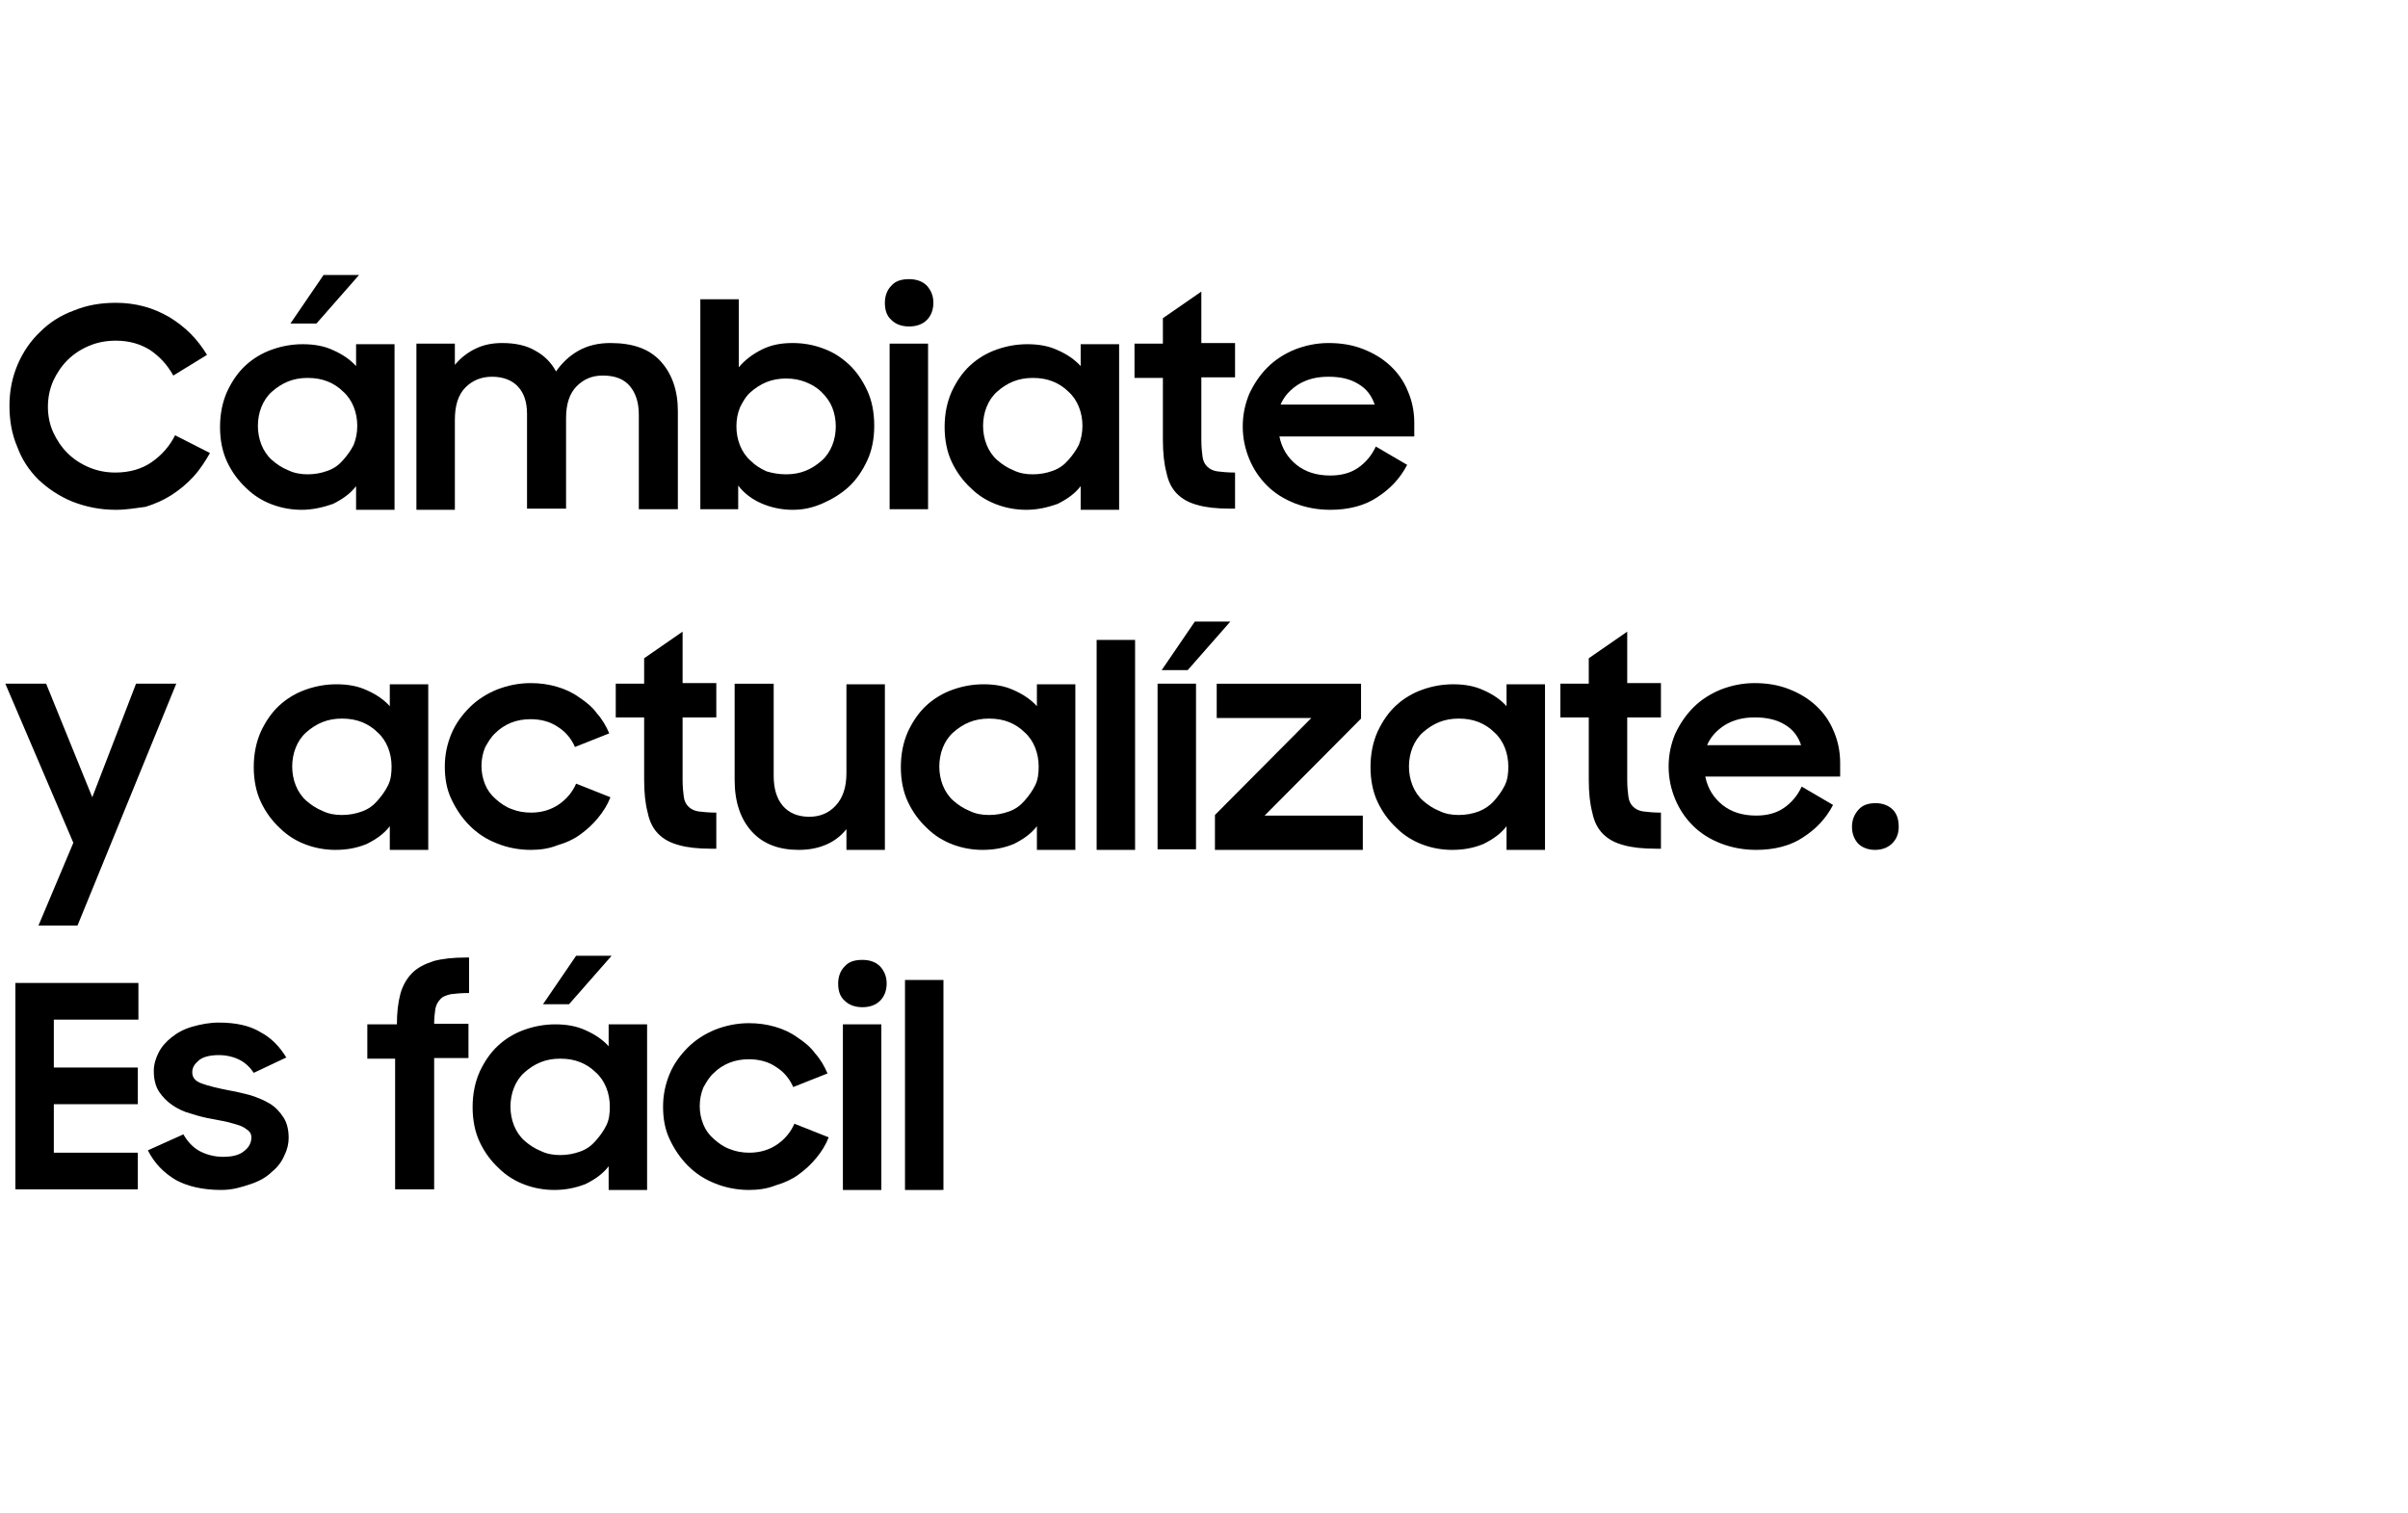
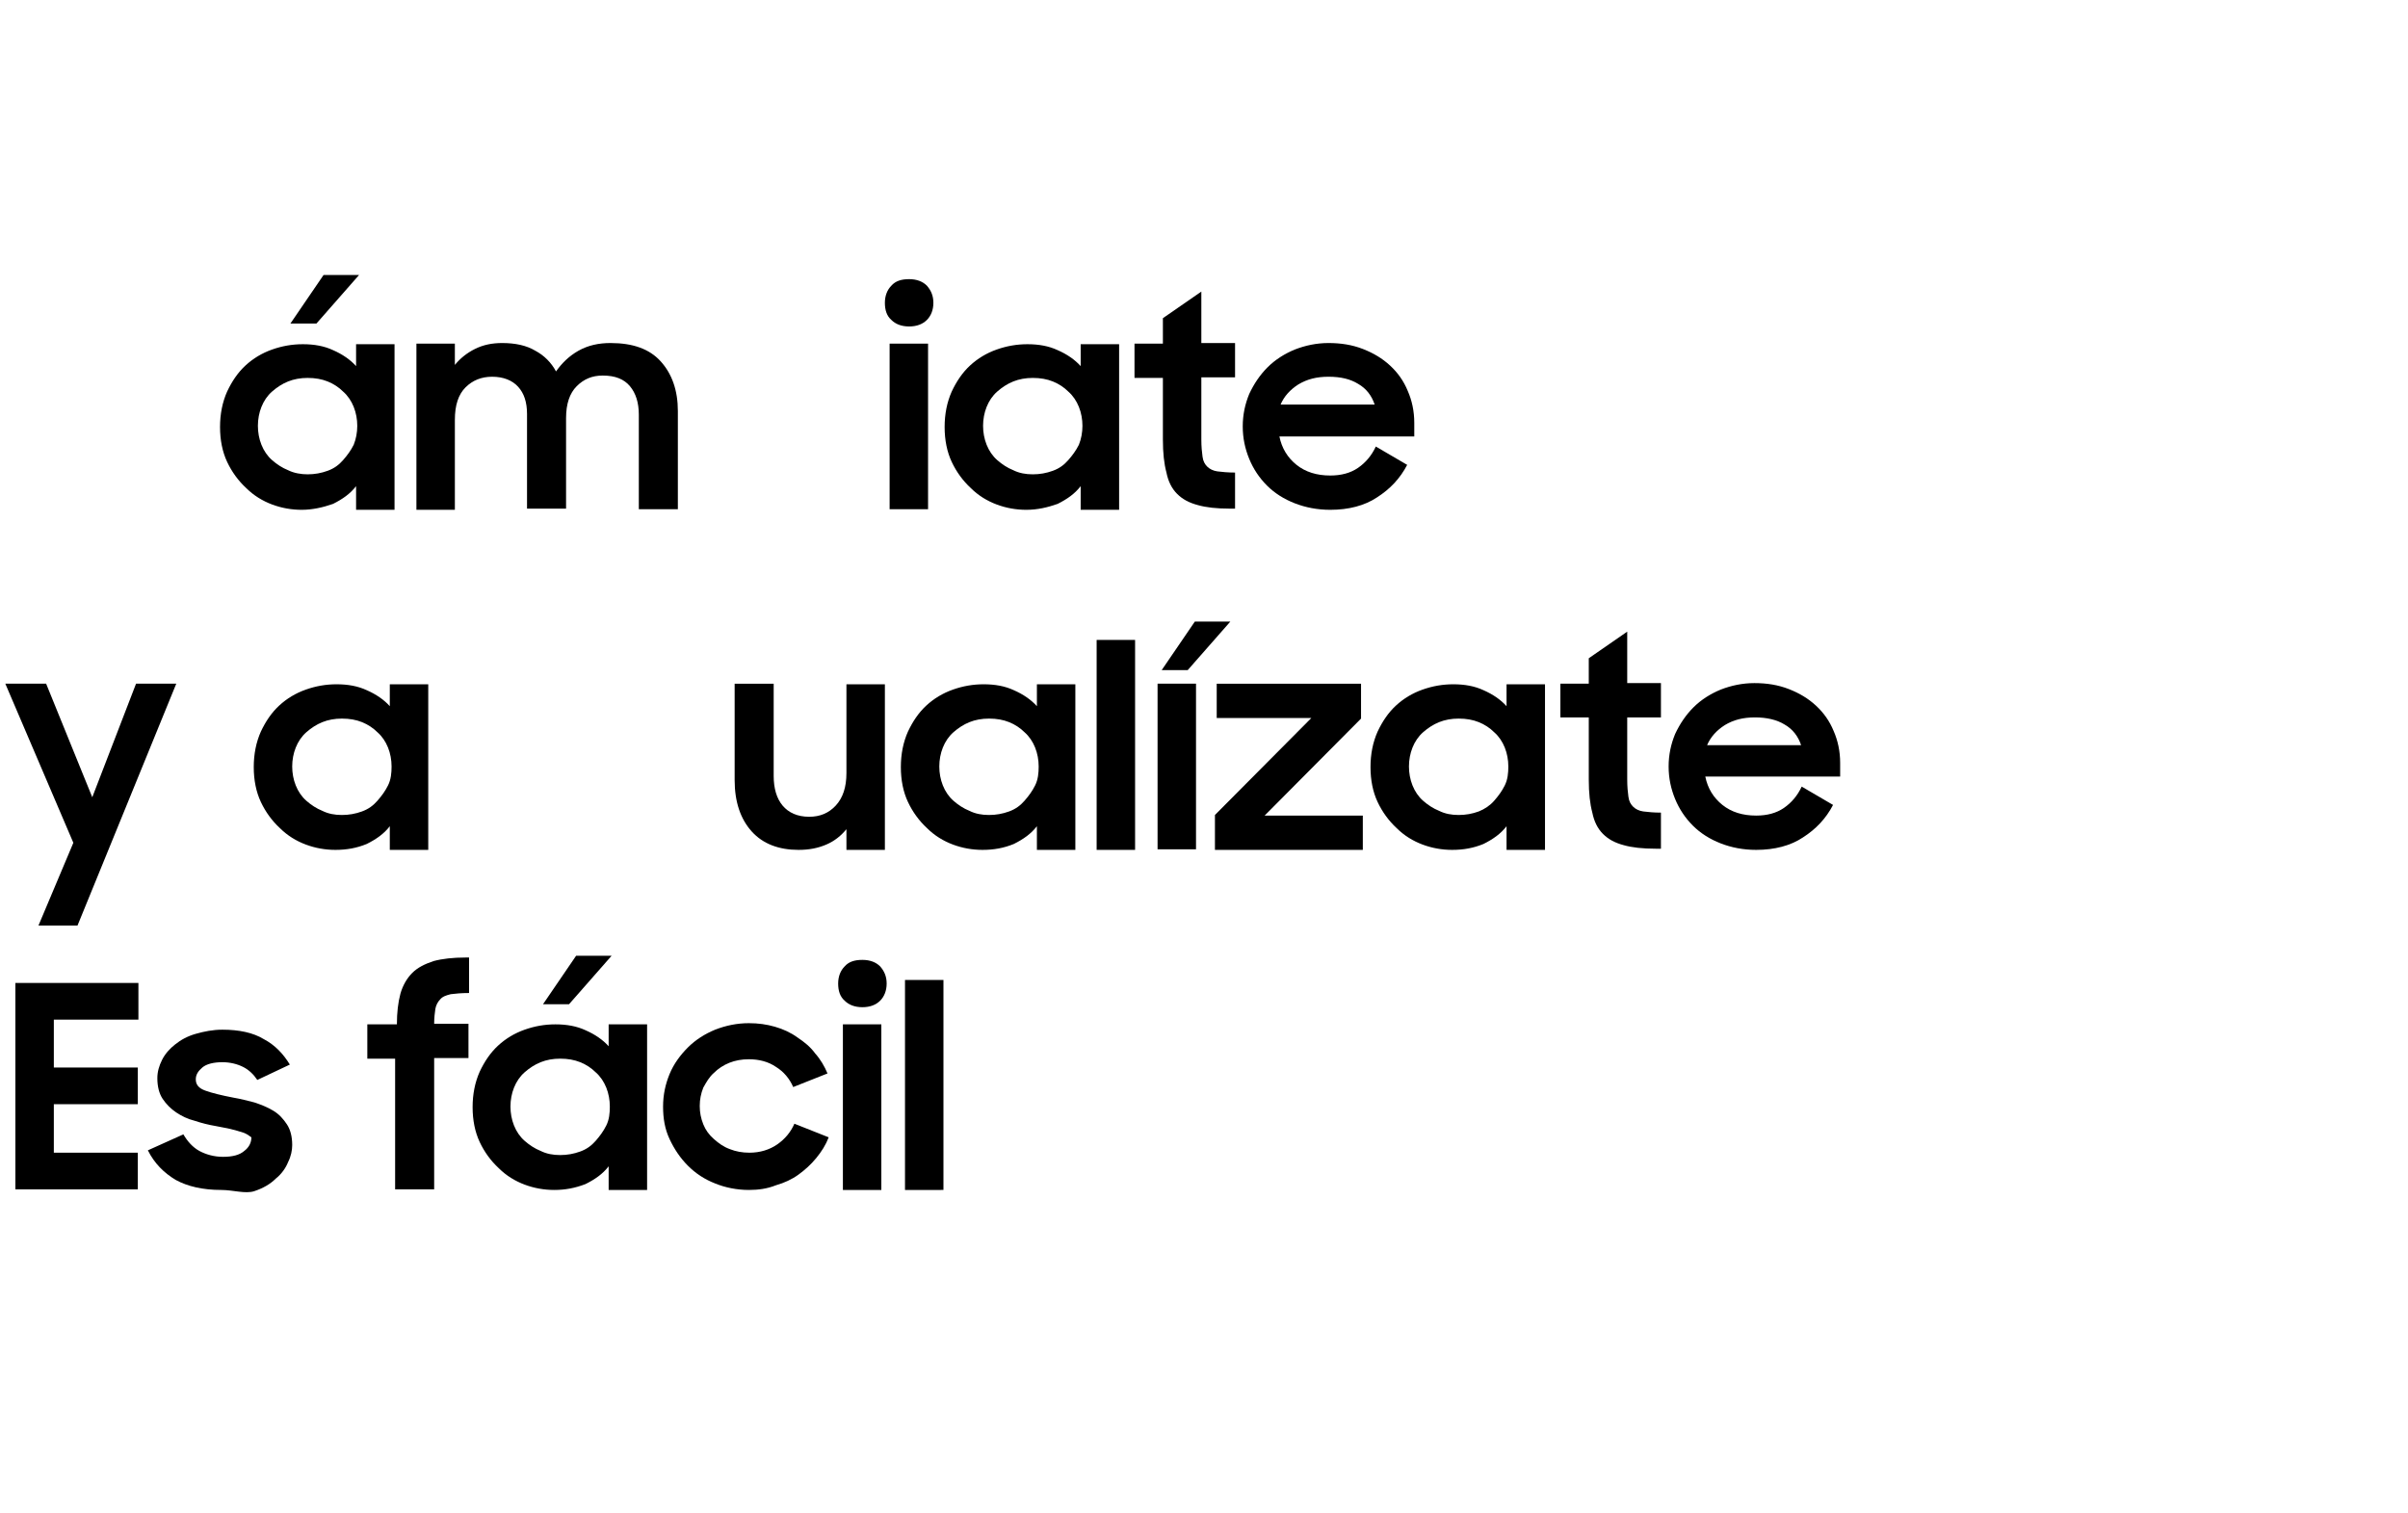
<svg xmlns="http://www.w3.org/2000/svg" version="1.1" id="Capa_1" x="0px" y="0px" viewBox="0 0 407.1 255.9" style="enable-background:new 0 0 407.1 255.9;" xml:space="preserve">
  <style type="text/css">
	.st0{fill:none;}
</style>
  <polygon class="st0" points="-116.9,-189 -113.1,-189 -113.1,-189 " />
  <g>
-     <path d="M19.6,86.2c-2.7,0-5.1-0.5-7.4-1.4c-2.2-0.9-4.1-2.2-5.7-3.7c-1.6-1.6-2.8-3.4-3.6-5.6c-0.9-2.1-1.3-4.4-1.3-6.9   c0-2.6,0.5-4.9,1.4-7c0.9-2.1,2.2-4,3.8-5.5c1.6-1.6,3.5-2.8,5.7-3.6c2.2-0.9,4.5-1.3,7.1-1.3c1.6,0,3.2,0.2,4.7,0.6   c1.5,0.4,2.9,1,4.3,1.8c1.3,0.8,2.5,1.7,3.6,2.8c1.1,1.1,2,2.3,2.8,3.6l-5.7,3.5c-1-1.8-2.3-3.2-3.9-4.3c-1.6-1-3.5-1.6-5.8-1.6   c-1.7,0-3.2,0.3-4.6,0.9c-1.4,0.6-2.6,1.4-3.6,2.4c-1,1-1.8,2.2-2.4,3.5c-0.6,1.4-0.9,2.8-0.9,4.4c0,1.5,0.3,3,0.9,4.3   s1.4,2.5,2.4,3.5c1,1,2.2,1.8,3.6,2.4s2.9,0.9,4.5,0.9c2.4,0,4.5-0.6,6.2-1.8c1.7-1.2,3-2.7,3.9-4.5l5.9,3c-0.8,1.4-1.7,2.8-2.8,4   c-1.1,1.2-2.3,2.2-3.7,3.1c-1.4,0.9-2.8,1.5-4.4,2C23,85.9,21.4,86.2,19.6,86.2z" />
    <path d="M51,86.2c-1.7,0-3.4-0.3-5-0.9c-1.6-0.6-3.1-1.5-4.4-2.8c-1.3-1.2-2.4-2.7-3.2-4.4c-0.8-1.7-1.2-3.7-1.2-5.9   c0-2.2,0.4-4.2,1.2-6c0.8-1.7,1.8-3.2,3.1-4.4s2.8-2.1,4.5-2.7c1.7-0.6,3.4-0.9,5.2-0.9c1.9,0,3.6,0.3,5.1,1   c1.6,0.7,2.9,1.6,3.9,2.7v-3.7h6.5v28h-6.5v-4c-1,1.3-2.3,2.2-3.9,3C54.6,85.8,52.8,86.2,51,86.2z M52,80.2c1.2,0,2.3-0.2,3.4-0.6   s1.9-1,2.6-1.8c0.7-0.8,1.3-1.6,1.8-2.6c0.4-1,0.6-2.1,0.6-3.2c0-1.1-0.2-2.2-0.6-3.2c-0.4-1-1-1.9-1.8-2.6   c-0.7-0.7-1.6-1.3-2.6-1.7c-1-0.4-2.1-0.6-3.4-0.6c-1.2,0-2.3,0.2-3.3,0.6c-1,0.4-1.9,1-2.7,1.7c-0.8,0.7-1.4,1.6-1.8,2.6   c-0.4,1-0.6,2.1-0.6,3.2c0,1.1,0.2,2.2,0.6,3.2s1,1.9,1.8,2.6c0.8,0.7,1.7,1.3,2.7,1.7C49.7,80,50.9,80.2,52,80.2z M54.7,46.5h6   l-7.2,8.2h-4.4L54.7,46.5z" />
    <path d="M70.5,58.1h6.4v3.6c0.9-1.1,2-2,3.4-2.7c1.4-0.7,2.9-1,4.6-1c2.2,0,4.1,0.4,5.6,1.3c1.5,0.8,2.7,2,3.5,3.5   c1-1.4,2.2-2.6,3.8-3.5c1.6-0.9,3.4-1.3,5.4-1.3c3.8,0,6.6,1,8.5,3.1c1.9,2.1,2.9,4.9,2.9,8.4v16.6H108v-16c0-2-0.5-3.6-1.5-4.8   c-1-1.2-2.5-1.8-4.6-1.8c-1.8,0-3.2,0.6-4.4,1.8c-1.2,1.2-1.8,3-1.8,5.4v15.3h-6.6V70c0-2-0.5-3.5-1.5-4.6c-1-1.1-2.5-1.7-4.4-1.7   c-1.8,0-3.3,0.6-4.5,1.8c-1.2,1.2-1.8,3-1.8,5.5v15.2h-6.5V58.1z" />
-     <path d="M134,86.2c-1.9,0-3.7-0.4-5.3-1.1c-1.6-0.7-2.9-1.7-3.9-3v4h-6.4V50.6h6.5v11.5c1-1.2,2.3-2.2,3.9-3   c1.6-0.8,3.3-1.1,5.2-1.1c1.8,0,3.5,0.3,5.1,0.9c1.7,0.6,3.1,1.5,4.4,2.7c1.3,1.2,2.3,2.7,3.1,4.4c0.8,1.7,1.2,3.7,1.2,6   c0,2.2-0.4,4.2-1.2,5.9c-0.8,1.7-1.8,3.2-3.1,4.4c-1.3,1.2-2.8,2.1-4.4,2.8C137.3,85.9,135.7,86.2,134,86.2z M132.9,80.2   c1.2,0,2.3-0.2,3.3-0.6s1.9-1,2.7-1.7s1.4-1.6,1.8-2.6c0.4-1,0.6-2.1,0.6-3.2c0-1.1-0.2-2.2-0.6-3.2c-0.4-1-1-1.8-1.8-2.6   s-1.7-1.3-2.7-1.7c-1-0.4-2.1-0.6-3.3-0.6c-1.2,0-2.3,0.2-3.3,0.6c-1,0.4-1.9,1-2.7,1.7c-0.8,0.7-1.3,1.6-1.8,2.6   c-0.4,1-0.6,2-0.6,3.2c0,1.1,0.2,2.2,0.6,3.2c0.4,1,1,1.9,1.8,2.6c0.8,0.8,1.6,1.3,2.7,1.8C130.6,80,131.7,80.2,132.9,80.2z" />
    <path d="M149.6,51.2c0-1.2,0.4-2.2,1.1-2.9c0.7-0.8,1.7-1.1,3-1.1c1.3,0,2.3,0.4,3,1.1c0.7,0.8,1.1,1.7,1.1,2.9   c0,1.2-0.4,2.2-1.1,2.9c-0.7,0.7-1.7,1.1-3,1.1c-1.3,0-2.3-0.4-3-1.1C149.9,53.4,149.6,52.4,149.6,51.2z M150.4,58.1h6.5v28h-6.5   V58.1z" />
    <path d="M173.5,86.2c-1.7,0-3.4-0.3-5-0.9c-1.6-0.6-3.1-1.5-4.4-2.8c-1.3-1.2-2.4-2.7-3.2-4.4c-0.8-1.7-1.2-3.7-1.2-5.9   c0-2.2,0.4-4.2,1.2-6c0.8-1.7,1.8-3.2,3.1-4.4s2.8-2.1,4.5-2.7c1.7-0.6,3.4-0.9,5.2-0.9c1.9,0,3.6,0.3,5.1,1   c1.6,0.7,2.9,1.6,3.9,2.7v-3.7h6.5v28h-6.5v-4c-1,1.3-2.3,2.2-3.9,3C177.1,85.8,175.4,86.2,173.5,86.2z M174.6,80.2   c1.2,0,2.3-0.2,3.4-0.6s1.9-1,2.6-1.8c0.7-0.8,1.3-1.6,1.8-2.6c0.4-1,0.6-2.1,0.6-3.2c0-1.1-0.2-2.2-0.6-3.2c-0.4-1-1-1.9-1.8-2.6   c-0.7-0.7-1.6-1.3-2.6-1.7c-1-0.4-2.1-0.6-3.4-0.6c-1.2,0-2.3,0.2-3.3,0.6c-1,0.4-1.9,1-2.7,1.7c-0.8,0.7-1.4,1.6-1.8,2.6   c-0.4,1-0.6,2.1-0.6,3.2c0,1.1,0.2,2.2,0.6,3.2s1,1.9,1.8,2.6c0.8,0.7,1.7,1.3,2.7,1.7C172.3,80,173.4,80.2,174.6,80.2z" />
    <path d="M191.8,58.1h4.8v-4.3l6.5-4.5v8.7h5.7v5.8h-5.7v10.5c0,1.2,0.1,2.2,0.2,2.9c0.1,0.8,0.4,1.3,0.8,1.7c0.4,0.4,1,0.7,1.7,0.8   c0.8,0.1,1.8,0.2,3,0.2v6.1h-0.9c-2.2,0-4-0.2-5.4-0.6c-1.5-0.4-2.6-1-3.5-1.9c-0.9-0.9-1.5-2.1-1.8-3.6c-0.4-1.5-0.6-3.3-0.6-5.6   V63.9h-4.8V58.1z" />
    <path d="M224.9,86.2c-2.2,0-4.2-0.4-6-1.1c-1.8-0.7-3.4-1.7-4.7-3c-1.3-1.3-2.3-2.8-3-4.5c-0.7-1.7-1.1-3.5-1.1-5.5   c0-2,0.4-3.8,1.1-5.5c0.8-1.7,1.8-3.2,3.1-4.5s2.9-2.3,4.6-3c1.8-0.7,3.7-1.1,5.7-1.1c2.1,0,4,0.3,5.8,1c1.8,0.7,3.3,1.6,4.6,2.8   c1.3,1.2,2.3,2.6,3,4.3c0.7,1.6,1.1,3.4,1.1,5.4v2.3h-22.8c0.4,2,1.4,3.6,2.9,4.8c1.5,1.2,3.4,1.8,5.7,1.8c1.8,0,3.4-0.4,4.7-1.3   c1.3-0.9,2.3-2.1,3-3.6l5.3,3.1c-1.2,2.3-2.9,4.1-5.1,5.5C230.7,85.5,228,86.2,224.9,86.2z M224.6,63.7c-2,0-3.6,0.4-5.1,1.3   c-1.4,0.9-2.4,2-3,3.4h15.9c-0.5-1.5-1.4-2.7-2.8-3.5C228.3,64.1,226.7,63.7,224.6,63.7z" />
    <path d="M12.4,142.5L0.9,115.6h6.9l7.8,19.2l7.4-19.2h6.8l-16.7,40.9H6.5L12.4,142.5z" />
    <path d="M56.7,143.7c-1.7,0-3.4-0.3-5-0.9c-1.6-0.6-3.1-1.5-4.4-2.8c-1.3-1.2-2.4-2.7-3.2-4.4c-0.8-1.7-1.2-3.7-1.2-5.9   c0-2.2,0.4-4.2,1.2-6c0.8-1.7,1.8-3.2,3.1-4.4c1.3-1.2,2.8-2.1,4.5-2.7c1.7-0.6,3.4-0.9,5.2-0.9c1.9,0,3.6,0.3,5.1,1   c1.6,0.7,2.9,1.6,3.9,2.7v-3.7h6.5v28h-6.5v-4c-1,1.3-2.3,2.2-3.9,3C60.3,143.4,58.6,143.7,56.7,143.7z M57.8,137.8   c1.2,0,2.3-0.2,3.4-0.6s1.9-1,2.6-1.8c0.7-0.8,1.3-1.6,1.8-2.6s0.6-2.1,0.6-3.2c0-1.1-0.2-2.2-0.6-3.2s-1-1.9-1.8-2.6   c-0.7-0.7-1.6-1.3-2.6-1.7c-1-0.4-2.1-0.6-3.4-0.6c-1.2,0-2.3,0.2-3.3,0.6c-1,0.4-1.9,1-2.7,1.7c-0.8,0.7-1.4,1.6-1.8,2.6   c-0.4,1-0.6,2.1-0.6,3.2s0.2,2.2,0.6,3.2c0.4,1,1,1.9,1.8,2.6c0.8,0.7,1.7,1.3,2.7,1.7C55.5,137.6,56.6,137.8,57.8,137.8z" />
-     <path d="M89.7,143.7c-2,0-4-0.4-5.7-1.1c-1.8-0.7-3.3-1.7-4.6-3c-1.3-1.3-2.3-2.8-3.1-4.5s-1.1-3.5-1.1-5.5c0-2,0.4-3.8,1.1-5.5   s1.8-3.2,3.1-4.5c1.3-1.3,2.9-2.3,4.6-3c1.8-0.7,3.7-1.1,5.7-1.1c1.6,0,3,0.2,4.4,0.6c1.4,0.4,2.7,1,3.8,1.8c1.2,0.8,2.2,1.6,3,2.7   c0.9,1,1.6,2.2,2.1,3.4l-5.8,2.3c-0.6-1.4-1.6-2.6-2.9-3.4c-1.3-0.9-2.9-1.3-4.6-1.3c-1.2,0-2.3,0.2-3.3,0.6c-1,0.4-1.9,1-2.6,1.7   c-0.8,0.7-1.3,1.6-1.8,2.5c-0.4,1-0.6,2-0.6,3.1c0,1.1,0.2,2.1,0.6,3.1c0.4,1,1,1.8,1.8,2.5c0.8,0.7,1.6,1.3,2.7,1.7   c1,0.4,2.1,0.6,3.3,0.6c1.8,0,3.4-0.5,4.7-1.4s2.3-2.1,2.9-3.5l5.8,2.3c-0.5,1.3-1.2,2.4-2.1,3.5c-0.9,1.1-1.9,2-3,2.8   c-1.1,0.8-2.4,1.4-3.8,1.8C92.8,143.5,91.3,143.7,89.7,143.7z" />
-     <path d="M104.1,115.6h4.8v-4.3l6.5-4.5v8.7h5.7v5.8h-5.7v10.5c0,1.2,0.1,2.2,0.2,2.9c0.1,0.8,0.4,1.3,0.8,1.7   c0.4,0.4,1,0.7,1.7,0.8c0.8,0.1,1.8,0.2,3,0.2v6.1h-0.9c-2.2,0-4-0.2-5.4-0.6c-1.5-0.4-2.6-1-3.5-1.9c-0.9-0.9-1.5-2.1-1.8-3.6   c-0.4-1.5-0.6-3.3-0.6-5.6v-10.5h-4.8V115.6z" />
    <path d="M149.5,143.7h-6.4v-3.5c-0.9,1.1-2,2-3.4,2.6s-2.9,0.9-4.7,0.9c-3.3,0-6-1-7.9-3.1c-1.9-2.1-2.9-5-2.9-8.7v-16.3h6.6v15.6   c0,2.1,0.5,3.8,1.5,5c1,1.2,2.5,1.9,4.5,1.9c1.8,0,3.3-0.6,4.5-1.9c1.2-1.3,1.8-3.1,1.8-5.5v-15h6.5V143.7z" />
    <path d="M166.1,143.7c-1.7,0-3.4-0.3-5-0.9c-1.6-0.6-3.1-1.5-4.4-2.8c-1.3-1.2-2.4-2.7-3.2-4.4c-0.8-1.7-1.2-3.7-1.2-5.9   c0-2.2,0.4-4.2,1.2-6c0.8-1.7,1.8-3.2,3.1-4.4c1.3-1.2,2.8-2.1,4.5-2.7c1.7-0.6,3.4-0.9,5.2-0.9c1.9,0,3.6,0.3,5.1,1   c1.6,0.7,2.9,1.6,3.9,2.7v-3.7h6.5v28h-6.5v-4c-1,1.3-2.3,2.2-3.9,3C169.7,143.4,168,143.7,166.1,143.7z M167.2,137.8   c1.2,0,2.3-0.2,3.4-0.6s1.9-1,2.6-1.8c0.7-0.8,1.3-1.6,1.8-2.6s0.6-2.1,0.6-3.2c0-1.1-0.2-2.2-0.6-3.2s-1-1.9-1.8-2.6   c-0.7-0.7-1.6-1.3-2.6-1.7c-1-0.4-2.1-0.6-3.4-0.6c-1.2,0-2.3,0.2-3.3,0.6c-1,0.4-1.9,1-2.7,1.7c-0.8,0.7-1.4,1.6-1.8,2.6   c-0.4,1-0.6,2.1-0.6,3.2s0.2,2.2,0.6,3.2c0.4,1,1,1.9,1.8,2.6c0.8,0.7,1.7,1.3,2.7,1.7C164.9,137.6,166,137.8,167.2,137.8z" />
    <path d="M185.4,108.2h6.5v35.5h-6.5V108.2z" />
    <path d="M195.7,115.6h6.5v28h-6.5V115.6z M202,105.1h6l-7.2,8.2h-4.4L202,105.1z" />
    <path d="M205.4,137.8l16.3-16.4h-16v-5.8h24.4v5.9l-16.3,16.4h16.6v5.8h-25V137.8z" />
    <path d="M245.5,143.7c-1.7,0-3.4-0.3-5-0.9c-1.6-0.6-3.1-1.5-4.4-2.8c-1.3-1.2-2.4-2.7-3.2-4.4s-1.2-3.7-1.2-5.9   c0-2.2,0.4-4.2,1.2-6c0.8-1.7,1.8-3.2,3.1-4.4c1.3-1.2,2.8-2.1,4.5-2.7c1.7-0.6,3.4-0.9,5.2-0.9c1.9,0,3.6,0.3,5.1,1   c1.6,0.7,2.9,1.6,3.9,2.7v-3.7h6.5v28h-6.5v-4c-1,1.3-2.3,2.2-3.9,3C249.1,143.4,247.4,143.7,245.5,143.7z M246.6,137.8   c1.2,0,2.3-0.2,3.4-0.6c1-0.4,1.9-1,2.6-1.8s1.3-1.6,1.8-2.6s0.6-2.1,0.6-3.2c0-1.1-0.2-2.2-0.6-3.2s-1-1.9-1.8-2.6   c-0.7-0.7-1.6-1.3-2.6-1.7c-1-0.4-2.1-0.6-3.4-0.6c-1.2,0-2.3,0.2-3.3,0.6c-1,0.4-1.9,1-2.7,1.7c-0.8,0.7-1.4,1.6-1.8,2.6   c-0.4,1-0.6,2.1-0.6,3.2s0.2,2.2,0.6,3.2c0.4,1,1,1.9,1.8,2.6c0.8,0.7,1.7,1.3,2.7,1.7C244.3,137.6,245.4,137.8,246.6,137.8z" />
    <path d="M263.8,115.6h4.8v-4.3l6.5-4.5v8.7h5.7v5.8h-5.7v10.5c0,1.2,0.1,2.2,0.2,2.9c0.1,0.8,0.4,1.3,0.8,1.7   c0.4,0.4,1,0.7,1.7,0.8c0.8,0.1,1.8,0.2,3,0.2v6.1h-0.9c-2.2,0-4-0.2-5.4-0.6c-1.5-0.4-2.6-1-3.5-1.9c-0.9-0.9-1.5-2.1-1.8-3.6   c-0.4-1.5-0.6-3.3-0.6-5.6v-10.5h-4.8V115.6z" />
    <path d="M296.9,143.7c-2.2,0-4.2-0.4-6-1.1c-1.8-0.7-3.4-1.7-4.7-3c-1.3-1.3-2.3-2.8-3-4.5c-0.7-1.7-1.1-3.5-1.1-5.5   c0-2,0.4-3.8,1.1-5.5c0.8-1.7,1.8-3.2,3.1-4.5c1.3-1.3,2.9-2.3,4.6-3c1.8-0.7,3.7-1.1,5.7-1.1c2.1,0,4,0.3,5.8,1   c1.8,0.7,3.3,1.6,4.6,2.8s2.3,2.6,3,4.3c0.7,1.6,1.1,3.4,1.1,5.4v2.3h-22.8c0.4,2,1.4,3.6,2.9,4.8c1.5,1.2,3.4,1.8,5.7,1.8   c1.8,0,3.4-0.4,4.7-1.3c1.3-0.9,2.3-2.1,3-3.6l5.3,3.1c-1.2,2.3-2.9,4.1-5.1,5.5C302.7,143,300,143.7,296.9,143.7z M296.7,121.3   c-2,0-3.6,0.4-5.1,1.3c-1.4,0.9-2.4,2-3,3.4h15.9c-0.5-1.5-1.4-2.7-2.8-3.5C300.4,121.7,298.7,121.3,296.7,121.3z" />
-     <path d="M313.1,139.8c0-1.2,0.4-2.1,1.1-2.9s1.7-1.1,2.9-1.1s2.2,0.4,2.9,1.1s1,1.7,1,2.9c0,1.2-0.4,2.1-1.1,2.8   c-0.7,0.7-1.7,1.1-2.9,1.1c-1.2,0-2.2-0.4-2.9-1.1C313.5,141.9,313.1,141,313.1,139.8z" />
    <path d="M2.6,166.2h20.8v6.2H9.1v8.1h14.2v6.2H9.1v8.2h14.2v6.2H2.6V166.2z" />
-     <path d="M37.4,201.2c-3.1,0-5.7-0.6-7.7-1.7c-2-1.2-3.6-2.8-4.7-5l6-2.7c0.7,1.2,1.6,2.2,2.7,2.8s2.5,1,4,1c1.6,0,2.8-0.3,3.6-1   c0.8-0.6,1.2-1.4,1.2-2.3c0-0.5-0.2-0.9-0.6-1.2c-0.4-0.3-0.8-0.6-1.4-0.8c-0.6-0.2-1.3-0.4-2.1-0.6c-0.8-0.2-1.6-0.3-2.5-0.5   c-1.2-0.2-2.4-0.5-3.6-0.9c-1.2-0.3-2.2-0.8-3.1-1.4c-0.9-0.6-1.7-1.4-2.3-2.3c-0.6-0.9-0.9-2.1-0.9-3.5c0-1.1,0.3-2.1,0.8-3.1   s1.3-1.9,2.2-2.6c1-0.8,2.1-1.4,3.5-1.8c1.4-0.4,2.9-0.7,4.5-0.7c2.8,0,5.2,0.5,7,1.6c1.9,1,3.3,2.5,4.4,4.3l-5.5,2.6   c-0.6-0.9-1.4-1.7-2.4-2.2c-1-0.5-2.2-0.8-3.5-0.8c-1.5,0-2.7,0.3-3.4,0.9c-0.7,0.6-1.1,1.2-1.1,2c0,0.9,0.5,1.5,1.6,1.9   c1.1,0.4,2.7,0.8,4.8,1.2c1.2,0.2,2.3,0.5,3.5,0.8c1.2,0.4,2.2,0.8,3.2,1.4c1,0.6,1.7,1.4,2.3,2.3c0.6,0.9,0.9,2.1,0.9,3.5   c0,0.9-0.2,1.9-0.7,2.9c-0.4,1-1.1,2-2.1,2.8c-0.9,0.9-2.1,1.6-3.6,2.1S39.4,201.2,37.4,201.2z" />
+     <path d="M37.4,201.2c-3.1,0-5.7-0.6-7.7-1.7c-2-1.2-3.6-2.8-4.7-5l6-2.7c0.7,1.2,1.6,2.2,2.7,2.8s2.5,1,4,1c1.6,0,2.8-0.3,3.6-1   c0.8-0.6,1.2-1.4,1.2-2.3c-0.4-0.3-0.8-0.6-1.4-0.8c-0.6-0.2-1.3-0.4-2.1-0.6c-0.8-0.2-1.6-0.3-2.5-0.5   c-1.2-0.2-2.4-0.5-3.6-0.9c-1.2-0.3-2.2-0.8-3.1-1.4c-0.9-0.6-1.7-1.4-2.3-2.3c-0.6-0.9-0.9-2.1-0.9-3.5c0-1.1,0.3-2.1,0.8-3.1   s1.3-1.9,2.2-2.6c1-0.8,2.1-1.4,3.5-1.8c1.4-0.4,2.9-0.7,4.5-0.7c2.8,0,5.2,0.5,7,1.6c1.9,1,3.3,2.5,4.4,4.3l-5.5,2.6   c-0.6-0.9-1.4-1.7-2.4-2.2c-1-0.5-2.2-0.8-3.5-0.8c-1.5,0-2.7,0.3-3.4,0.9c-0.7,0.6-1.1,1.2-1.1,2c0,0.9,0.5,1.5,1.6,1.9   c1.1,0.4,2.7,0.8,4.8,1.2c1.2,0.2,2.3,0.5,3.5,0.8c1.2,0.4,2.2,0.8,3.2,1.4c1,0.6,1.7,1.4,2.3,2.3c0.6,0.9,0.9,2.1,0.9,3.5   c0,0.9-0.2,1.9-0.7,2.9c-0.4,1-1.1,2-2.1,2.8c-0.9,0.9-2.1,1.6-3.6,2.1S39.4,201.2,37.4,201.2z" />
    <path d="M62.4,173.2h4.7v0c0-2,0.2-3.7,0.6-5.2c0.4-1.4,1.1-2.6,2-3.5c0.9-0.9,2.1-1.5,3.6-2c1.5-0.4,3.3-0.6,5.4-0.6h0.6v6   c-1.3,0-2.3,0.1-3.1,0.2c-0.8,0.2-1.4,0.4-1.8,0.9c-0.4,0.4-0.7,1-0.8,1.6c-0.1,0.7-0.2,1.5-0.2,2.5h5.8v5.8h-5.8v22.2h-6.6V179   h-4.7V173.2z" />
    <path d="M93.7,201.2c-1.7,0-3.4-0.3-5-0.9c-1.6-0.6-3.1-1.5-4.4-2.8c-1.3-1.2-2.4-2.7-3.2-4.4c-0.8-1.7-1.2-3.7-1.2-5.9   c0-2.2,0.4-4.2,1.2-6c0.8-1.7,1.8-3.2,3.1-4.4c1.3-1.2,2.8-2.1,4.5-2.7c1.7-0.6,3.4-0.9,5.2-0.9c1.9,0,3.6,0.3,5.1,1   c1.6,0.7,2.9,1.6,3.9,2.7v-3.7h6.5v28h-6.5v-4c-1,1.3-2.3,2.2-3.9,3C97.2,200.9,95.5,201.2,93.7,201.2z M94.7,195.3   c1.2,0,2.3-0.2,3.4-0.6s1.9-1,2.6-1.8c0.7-0.8,1.3-1.6,1.8-2.6s0.6-2.1,0.6-3.2c0-1.1-0.2-2.2-0.6-3.2s-1-1.9-1.8-2.6   c-0.7-0.7-1.6-1.3-2.6-1.7c-1-0.4-2.1-0.6-3.4-0.6c-1.2,0-2.3,0.2-3.3,0.6c-1,0.4-1.9,1-2.7,1.7c-0.8,0.7-1.4,1.6-1.8,2.6   c-0.4,1-0.6,2.1-0.6,3.2s0.2,2.2,0.6,3.2c0.4,1,1,1.9,1.8,2.6c0.8,0.7,1.7,1.3,2.7,1.7C92.4,195.1,93.5,195.3,94.7,195.3z    M97.4,161.6h6l-7.2,8.2h-4.4L97.4,161.6z" />
    <path d="M126.6,201.2c-2,0-4-0.4-5.7-1.1c-1.8-0.7-3.3-1.7-4.6-3c-1.3-1.3-2.3-2.8-3.1-4.5s-1.1-3.5-1.1-5.5c0-2,0.4-3.8,1.1-5.5   s1.8-3.2,3.1-4.5c1.3-1.3,2.9-2.3,4.6-3c1.8-0.7,3.7-1.1,5.7-1.1c1.6,0,3,0.2,4.4,0.6c1.4,0.4,2.7,1,3.8,1.8c1.2,0.8,2.2,1.6,3,2.7   c0.9,1,1.6,2.2,2.1,3.4l-5.8,2.3c-0.6-1.4-1.6-2.6-2.9-3.4c-1.3-0.9-2.9-1.3-4.6-1.3c-1.2,0-2.3,0.2-3.3,0.6c-1,0.4-1.9,1-2.6,1.7   c-0.8,0.7-1.3,1.6-1.8,2.5c-0.4,1-0.6,2-0.6,3.1c0,1.1,0.2,2.1,0.6,3.1c0.4,1,1,1.8,1.8,2.5c0.8,0.7,1.6,1.3,2.7,1.7   c1,0.4,2.1,0.6,3.3,0.6c1.8,0,3.4-0.5,4.7-1.4s2.3-2.1,2.9-3.5l5.8,2.3c-0.5,1.3-1.2,2.4-2.1,3.5c-0.9,1.1-1.9,2-3,2.8   c-1.1,0.8-2.4,1.4-3.8,1.8C129.7,201,128.2,201.2,126.6,201.2z" />
    <path d="M141.7,166.3c0-1.2,0.4-2.2,1.1-2.9c0.7-0.8,1.7-1.1,3-1.1c1.3,0,2.3,0.4,3,1.1c0.7,0.8,1.1,1.7,1.1,2.9s-0.4,2.2-1.1,2.9   s-1.7,1.1-3,1.1c-1.3,0-2.3-0.4-3-1.1C142,168.5,141.7,167.5,141.7,166.3z M142.5,173.2h6.5v28h-6.5V173.2z" />
    <path d="M153,165.7h6.5v35.5H153V165.7z" />
  </g>
</svg>